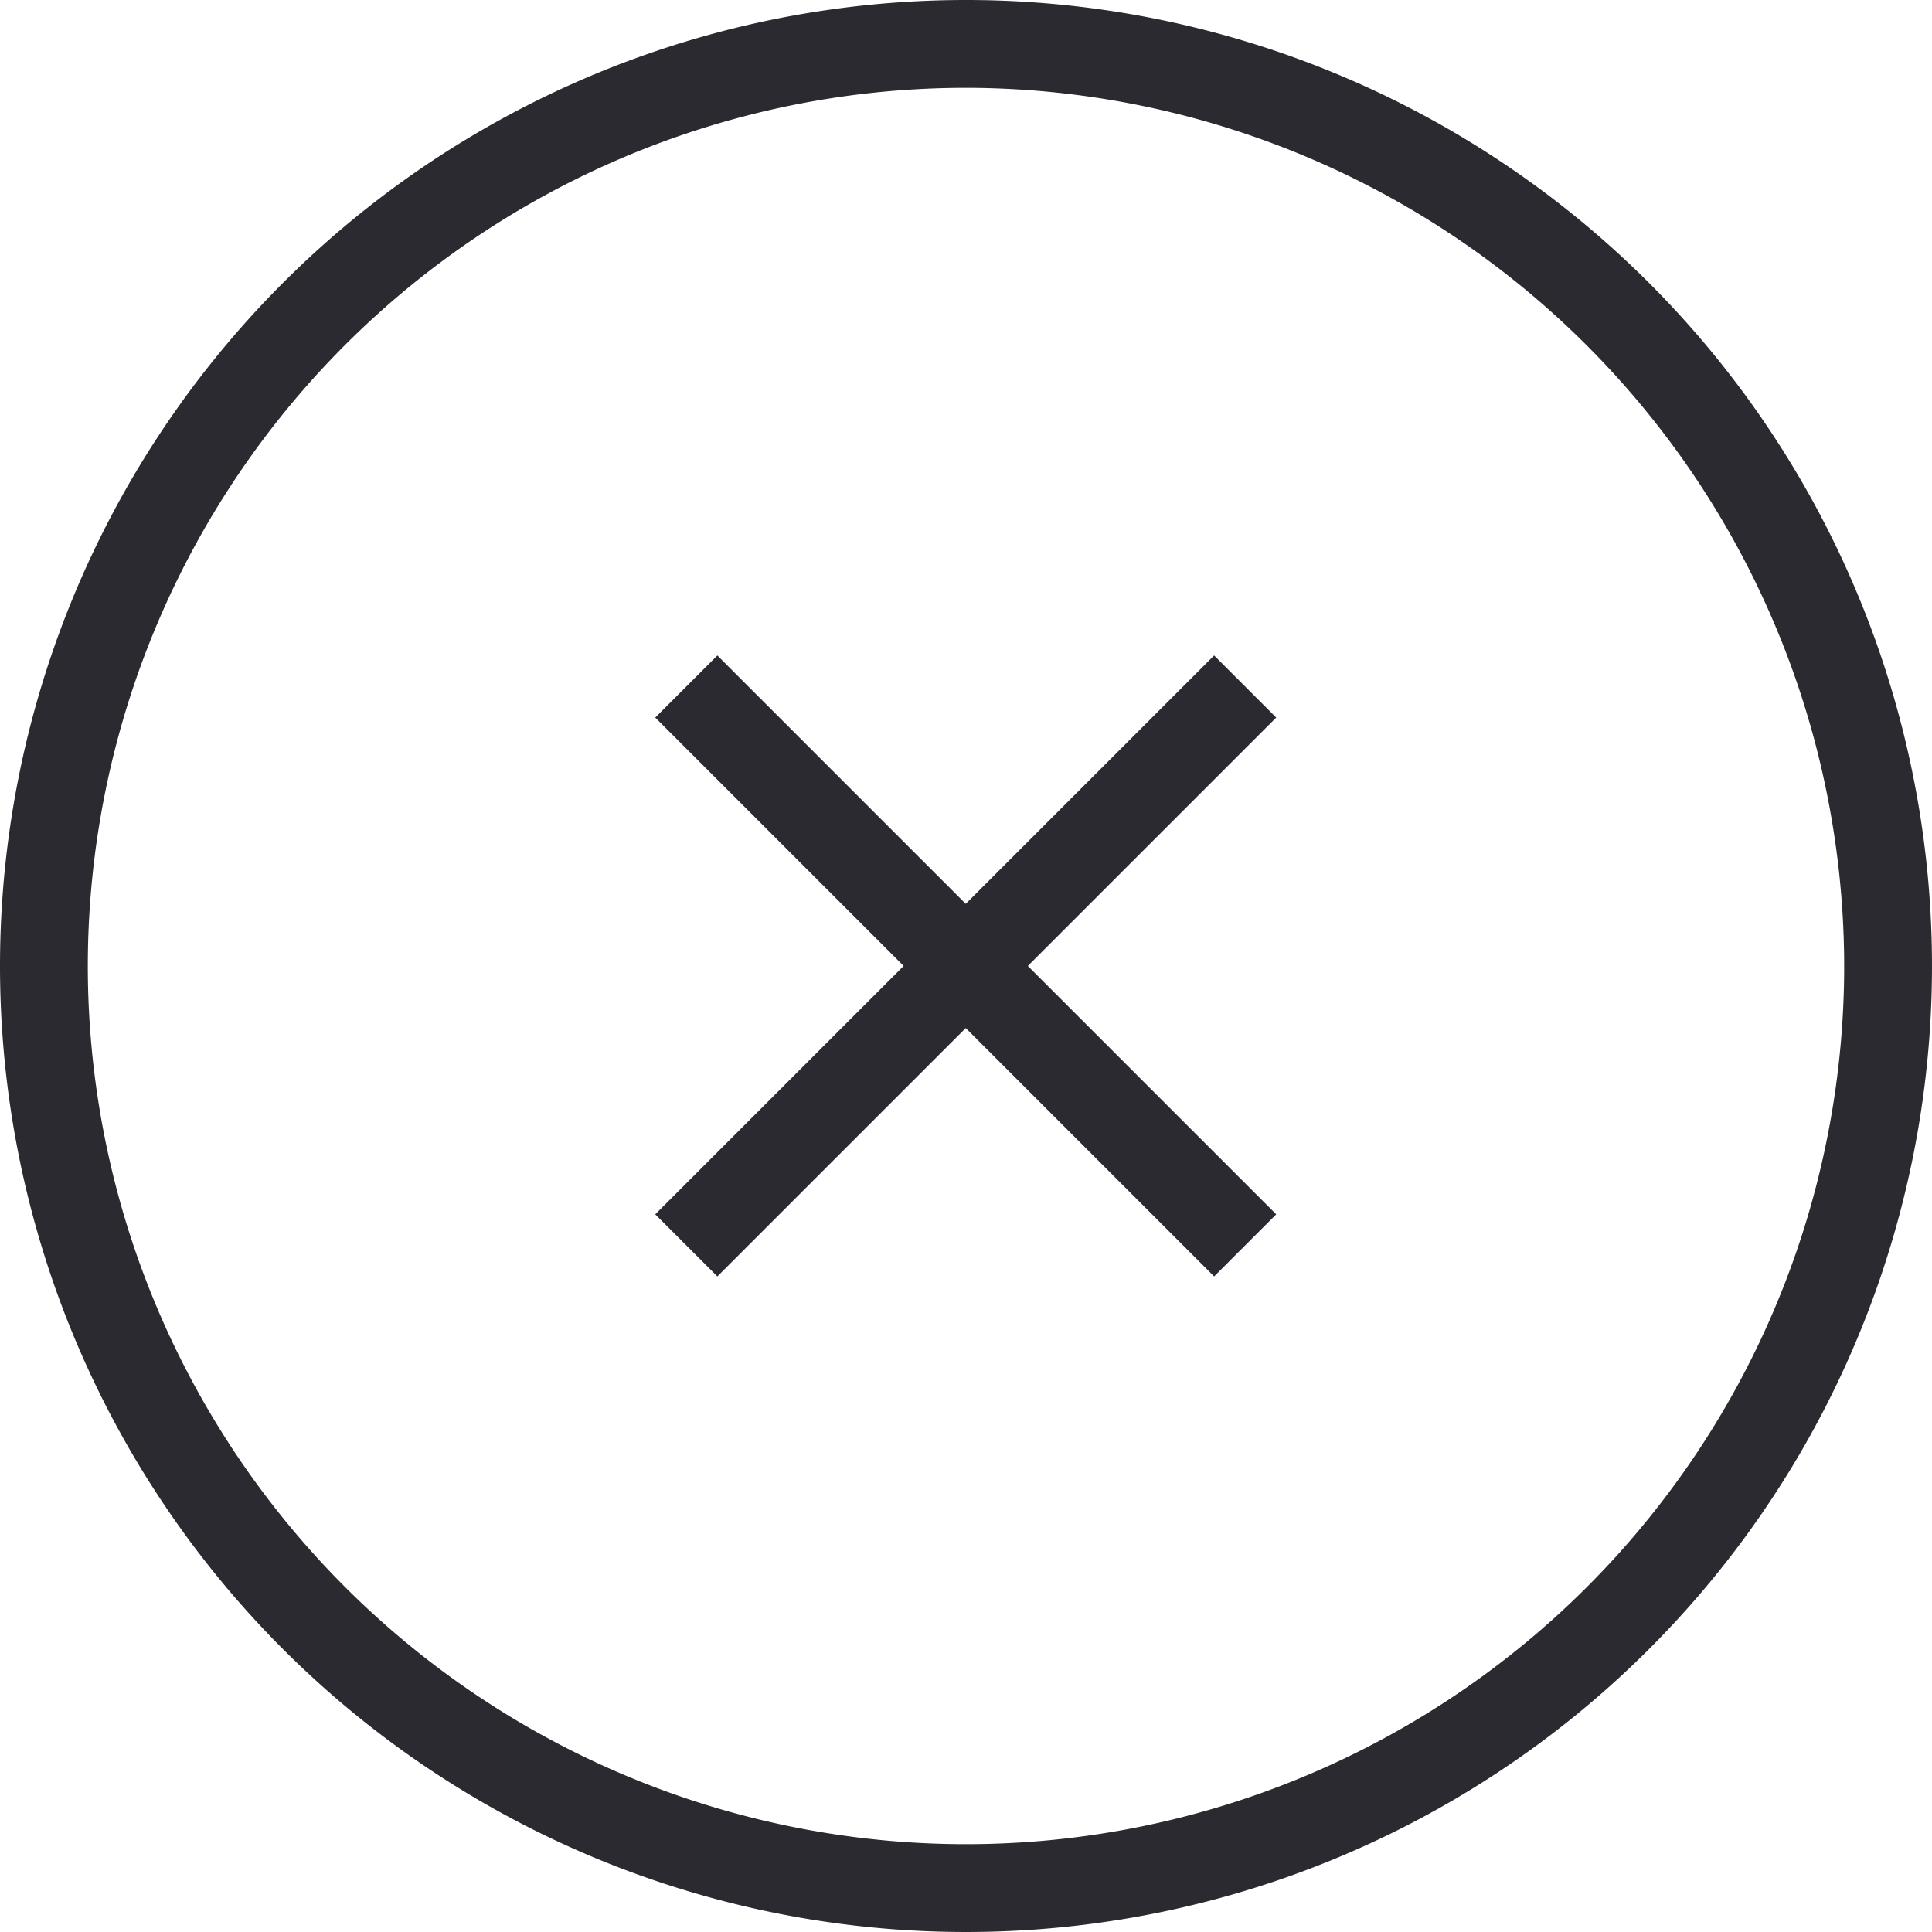
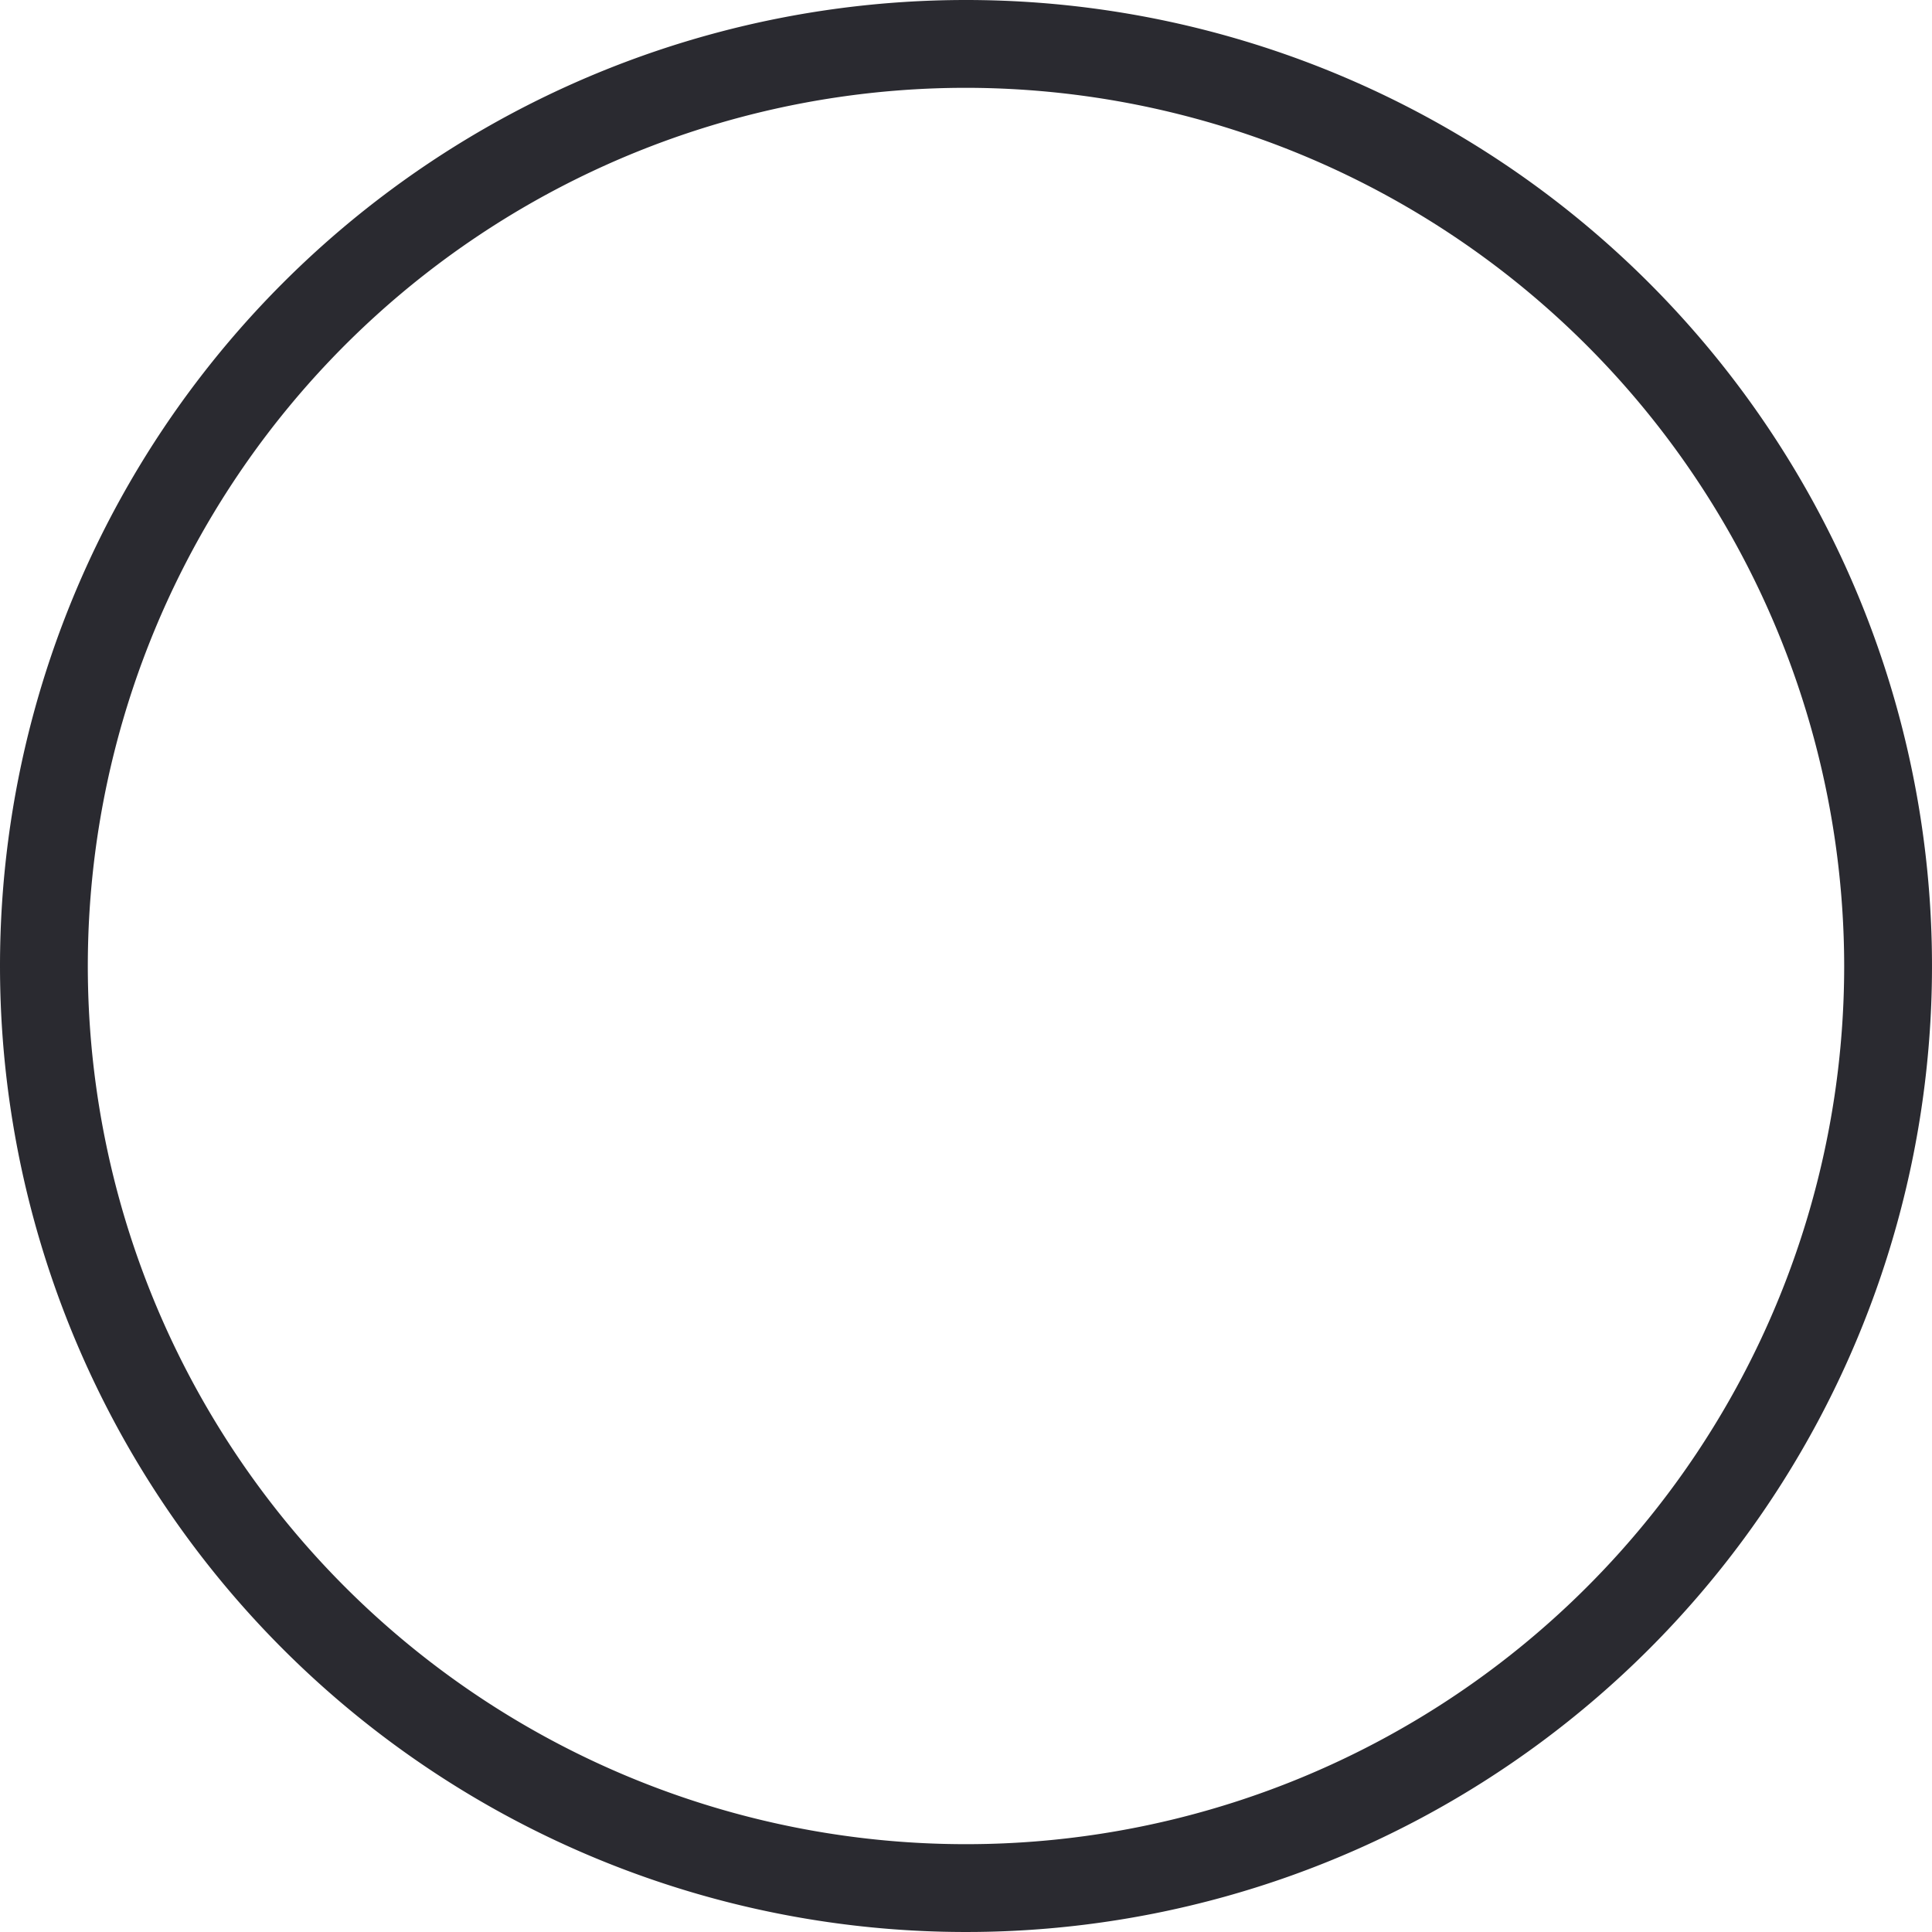
<svg xmlns="http://www.w3.org/2000/svg" width="22" height="22" viewBox="0 0 22 22">
  <g transform="translate(-51 -1)">
    <path d="M11,1A10,10,0,1,0,21,11,10.011,10.011,0,0,0,11,1m0-1A11,11,0,1,1,0,11,11,11,0,0,1,11,0Z" transform="translate(51 1)" fill="#2a2a30" />
-     <path d="M3181.881,16140.086h1v4h4v1h-4v4h-1v-4h-4v-1h4Z" transform="translate(9227.66 -13654.23) rotate(45)" fill="#2a2a30" />
  </g>
</svg>